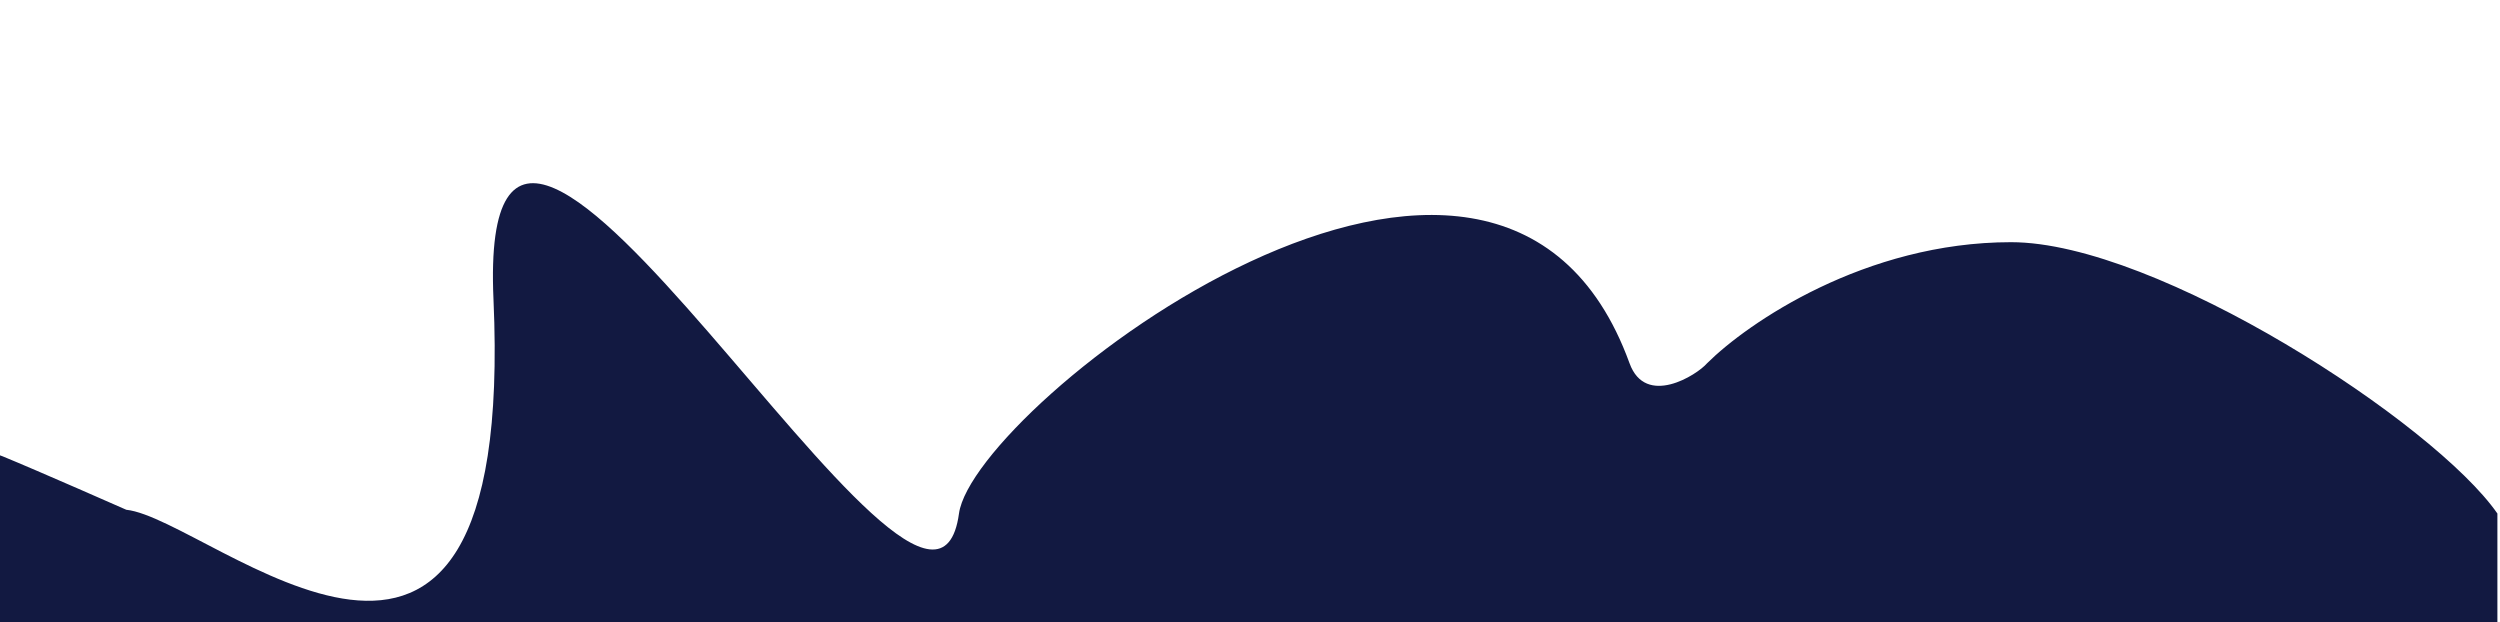
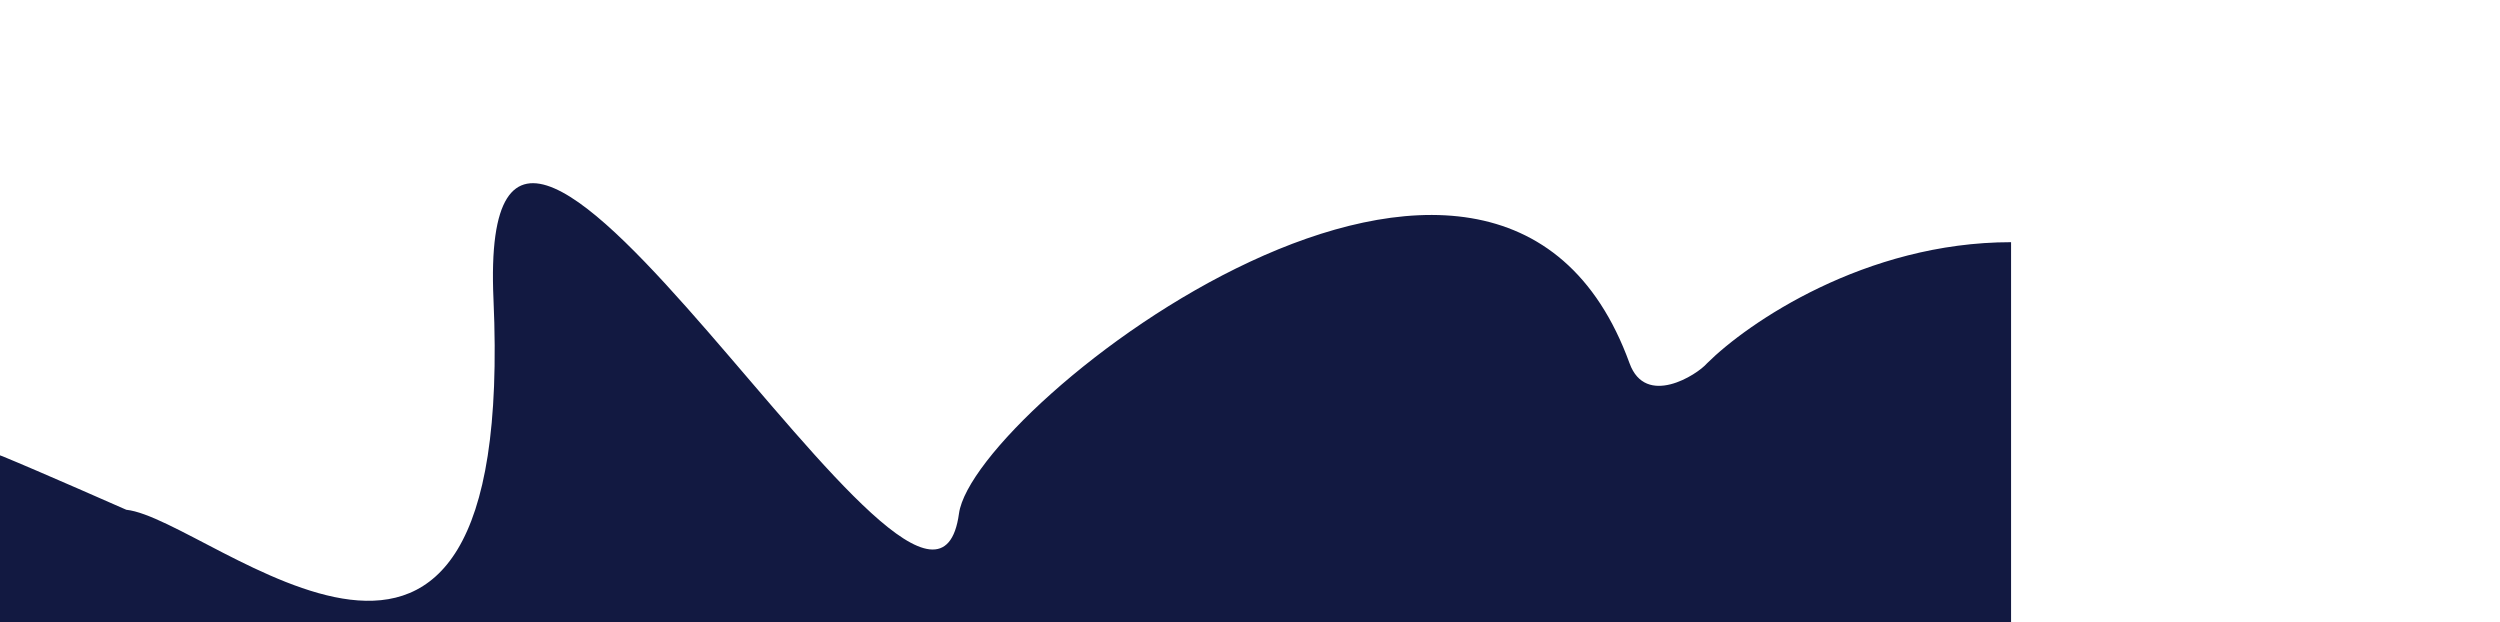
<svg xmlns="http://www.w3.org/2000/svg" width="1920" height="478" viewBox="0 0 1920 478" fill="none">
  <g filter="url(#filter0_f_508_6509)">
-     <path d="M1544.5 186C1656.5 186 1869.83 324.928 1918 394.391V546H2C2 546 -68.653 321.45 2 350.443C30.066 361.959 97 391.5 97 391.5C162.167 398.458 396.5 622.5 379 230C364.796 -88.569 713.825 560.374 736.5 394.391C747.785 311.783 1150.01 -0.411 1251.5 279.025C1263.86 313.046 1303.33 287.937 1311 279.025C1342.17 248.017 1432.5 186 1544.5 186Z" fill="#121941" />
+     <path d="M1544.5 186V546H2C2 546 -68.653 321.45 2 350.443C30.066 361.959 97 391.5 97 391.5C162.167 398.458 396.5 622.5 379 230C364.796 -88.569 713.825 560.374 736.5 394.391C747.785 311.783 1150.01 -0.411 1251.5 279.025C1263.86 313.046 1303.33 287.937 1311 279.025C1342.17 248.017 1432.5 186 1544.5 186Z" fill="#121941" />
  </g>
  <defs>
    <filter id="filter0_f_508_6509" x="-169.401" y="0.69" width="2227.4" height="685.309" filterUnits="userSpaceOnUse" color-interpolation-filters="sRGB">
      <feFlood flood-opacity="0" result="BackgroundImageFix" />
      <feBlend mode="normal" in="SourceGraphic" in2="BackgroundImageFix" result="shape" />
      <feGaussianBlur stdDeviation="70" result="effect1_foregroundBlur_508_6509" />
    </filter>
  </defs>
</svg>